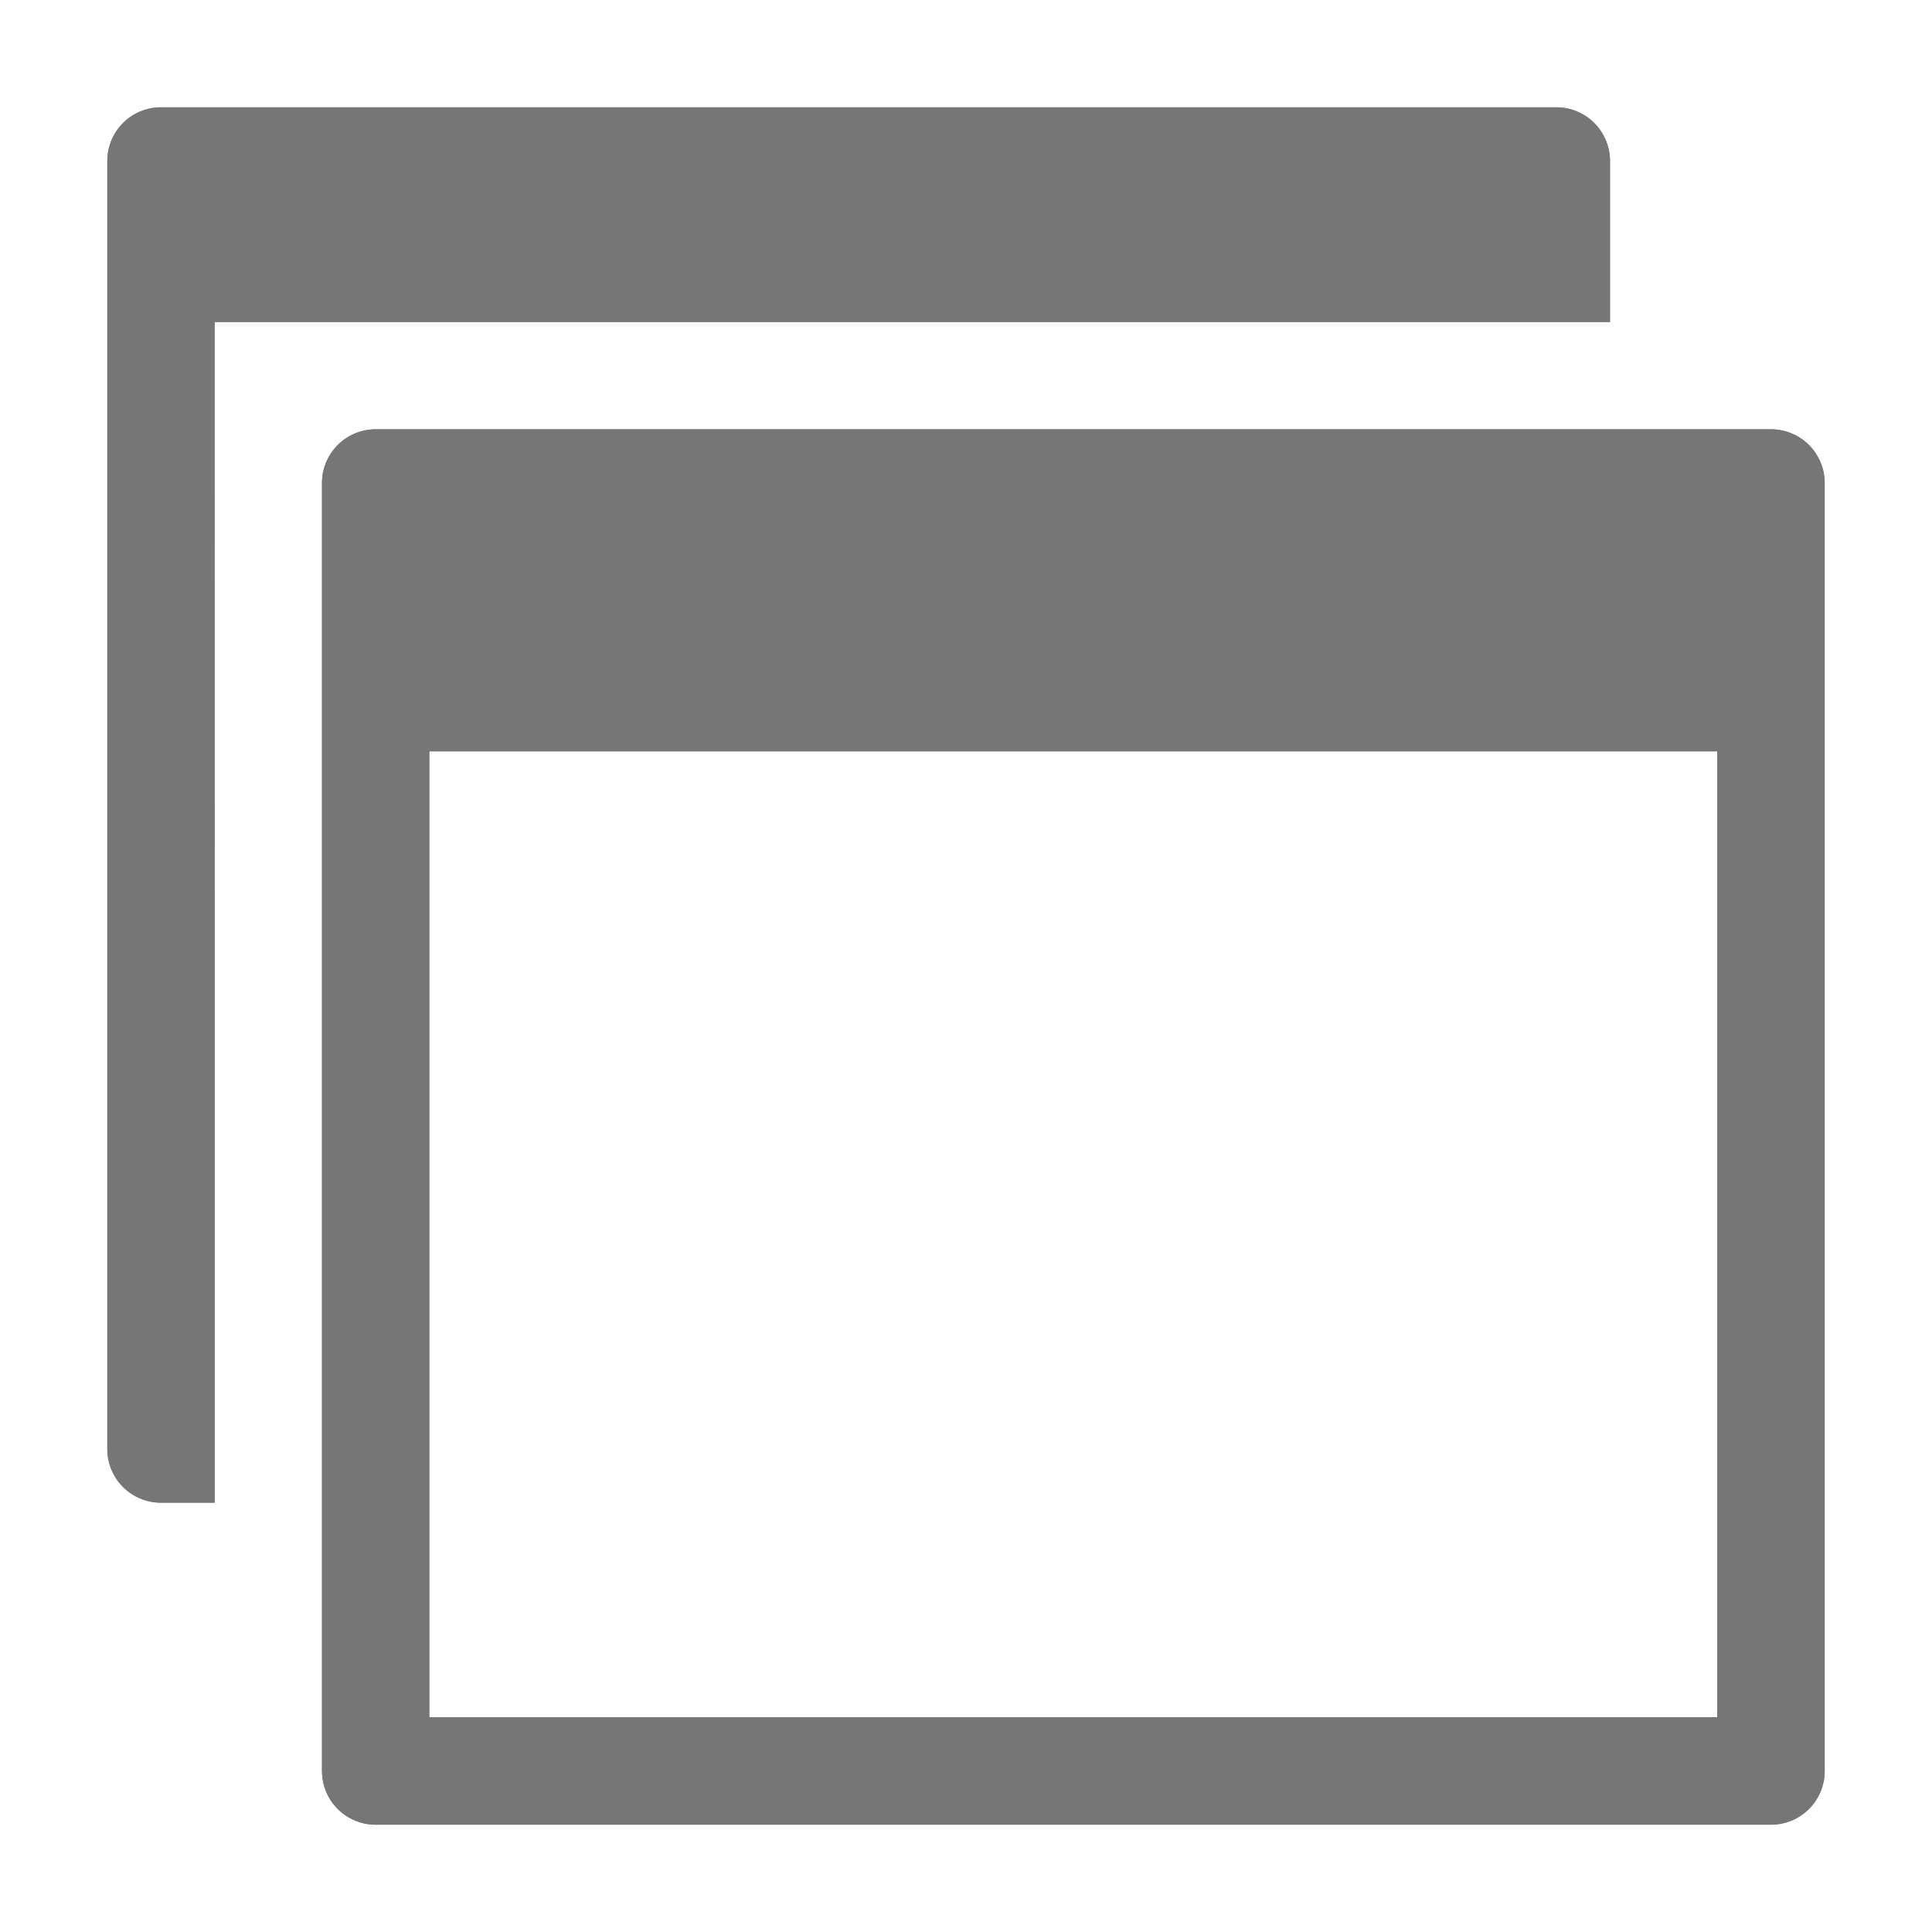
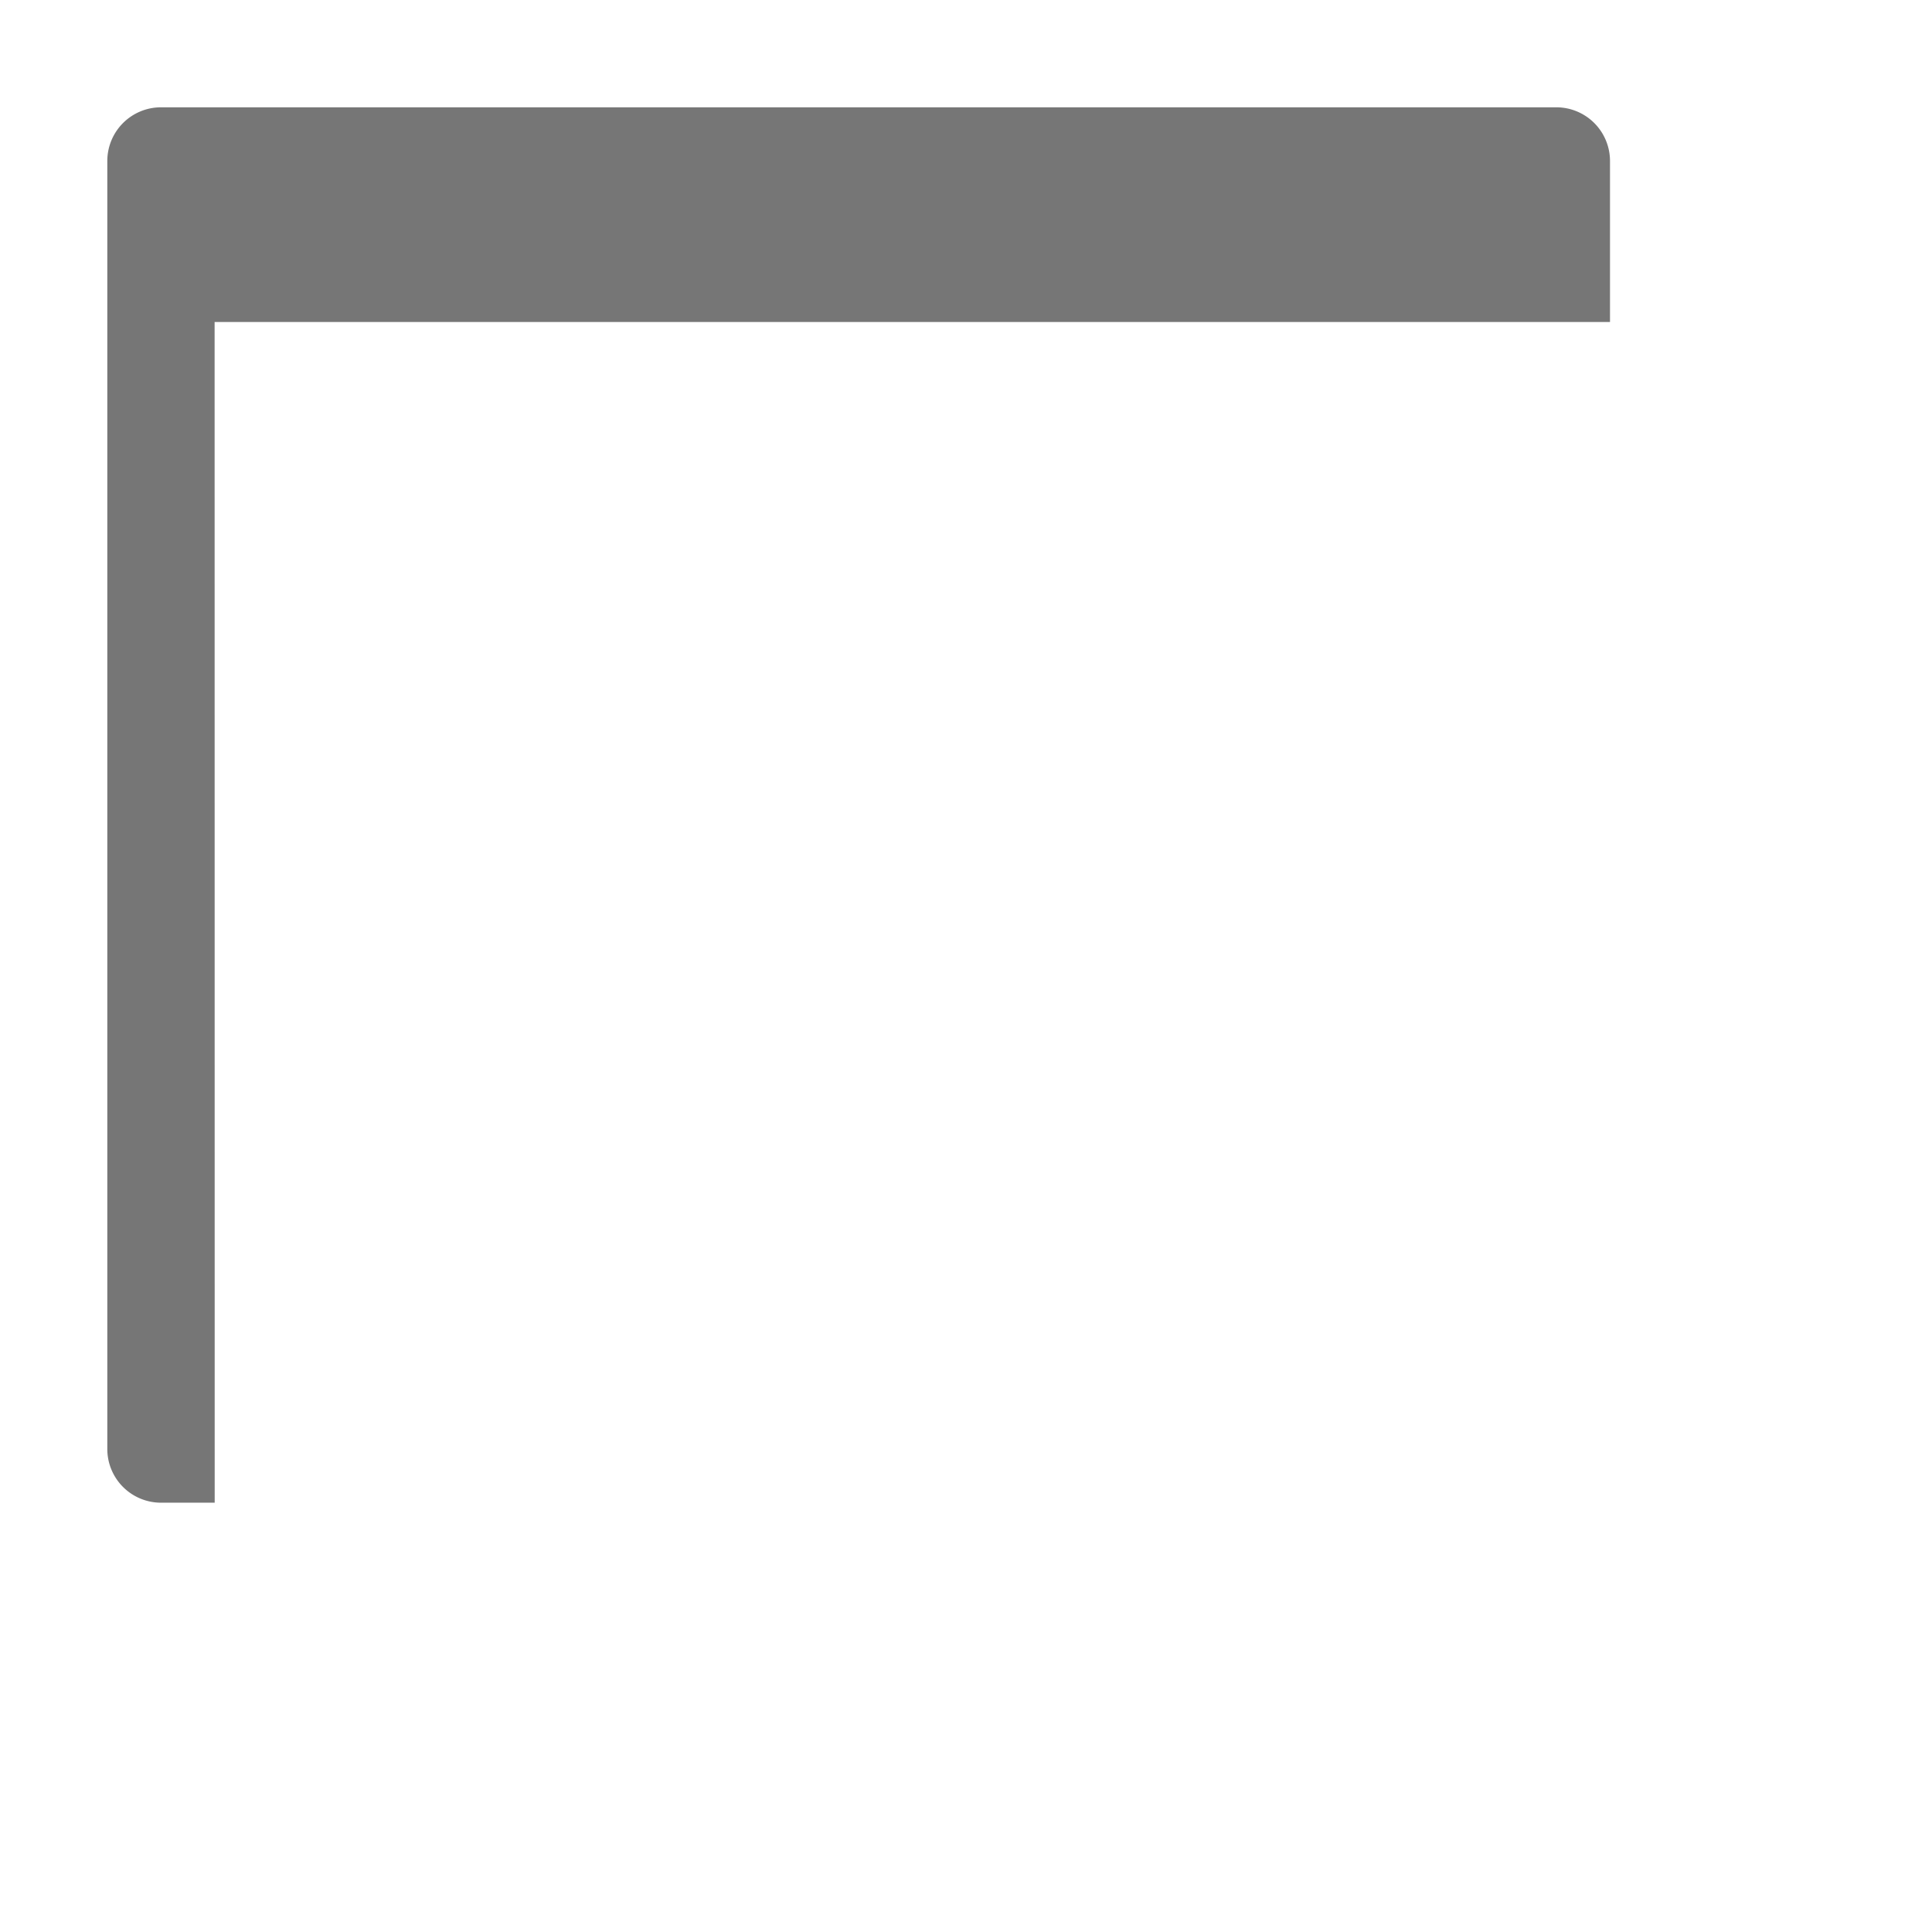
<svg xmlns="http://www.w3.org/2000/svg" id="Single_icon" data-name="Single icon" width="24" height="24" viewBox="0 0 24 24">
  <g id="Placement_Area" data-name="Placement Area" fill="#767676" stroke="rgba(0,0,0,0)" stroke-width="1" opacity="0">
    <rect width="24" height="24" stroke="none" />
    <rect x="0.5" y="0.5" width="23" height="23" fill="none" />
  </g>
  <g id="Icon">
    <g id="Canvas" fill="#767676" stroke="#a2a2a2" stroke-width="1" opacity="0">
      <rect width="24" height="24" stroke="none" />
      <rect x="0.5" y="0.5" width="23" height="23" fill="none" />
    </g>
-     <path id="Path_61804" data-name="Path 61804" d="M3,4.667v16a.667.667,0,0,0,.667.667H21a.667.667,0,0,0,.667-.667v-16A.667.667,0,0,0,21,4H3.667A.667.667,0,0,0,3,4.667ZM20.333,20h-16V8h16Z" transform="translate(1 1.333)" fill="#767676" />
    <path id="Path_61805" data-name="Path 61805" d="M2.333,3.667H19.667v-2A.667.667,0,0,0,19,1H1.667A.667.667,0,0,0,1,1.667v16a.667.667,0,0,0,.667.667h.667Z" transform="translate(0.333 0.333)" fill="#767676" />
-     <path id="Path_61806" data-name="Path 61806" d="M3,4.667v16a.667.667,0,0,0,.667.667H21a.667.667,0,0,0,.667-.667v-16A.667.667,0,0,0,21,4H3.667A.667.667,0,0,0,3,4.667ZM20.333,20h-16V8h16Z" transform="translate(1 1.333)" fill="#767676" />
-     <path id="Path_61807" data-name="Path 61807" d="M2.333,3.667H19.667v-2A.667.667,0,0,0,19,1H1.667A.667.667,0,0,0,1,1.667v16a.667.667,0,0,0,.667.667h.667Z" transform="translate(0.333 0.333)" fill="#767676" />
  </g>
</svg>